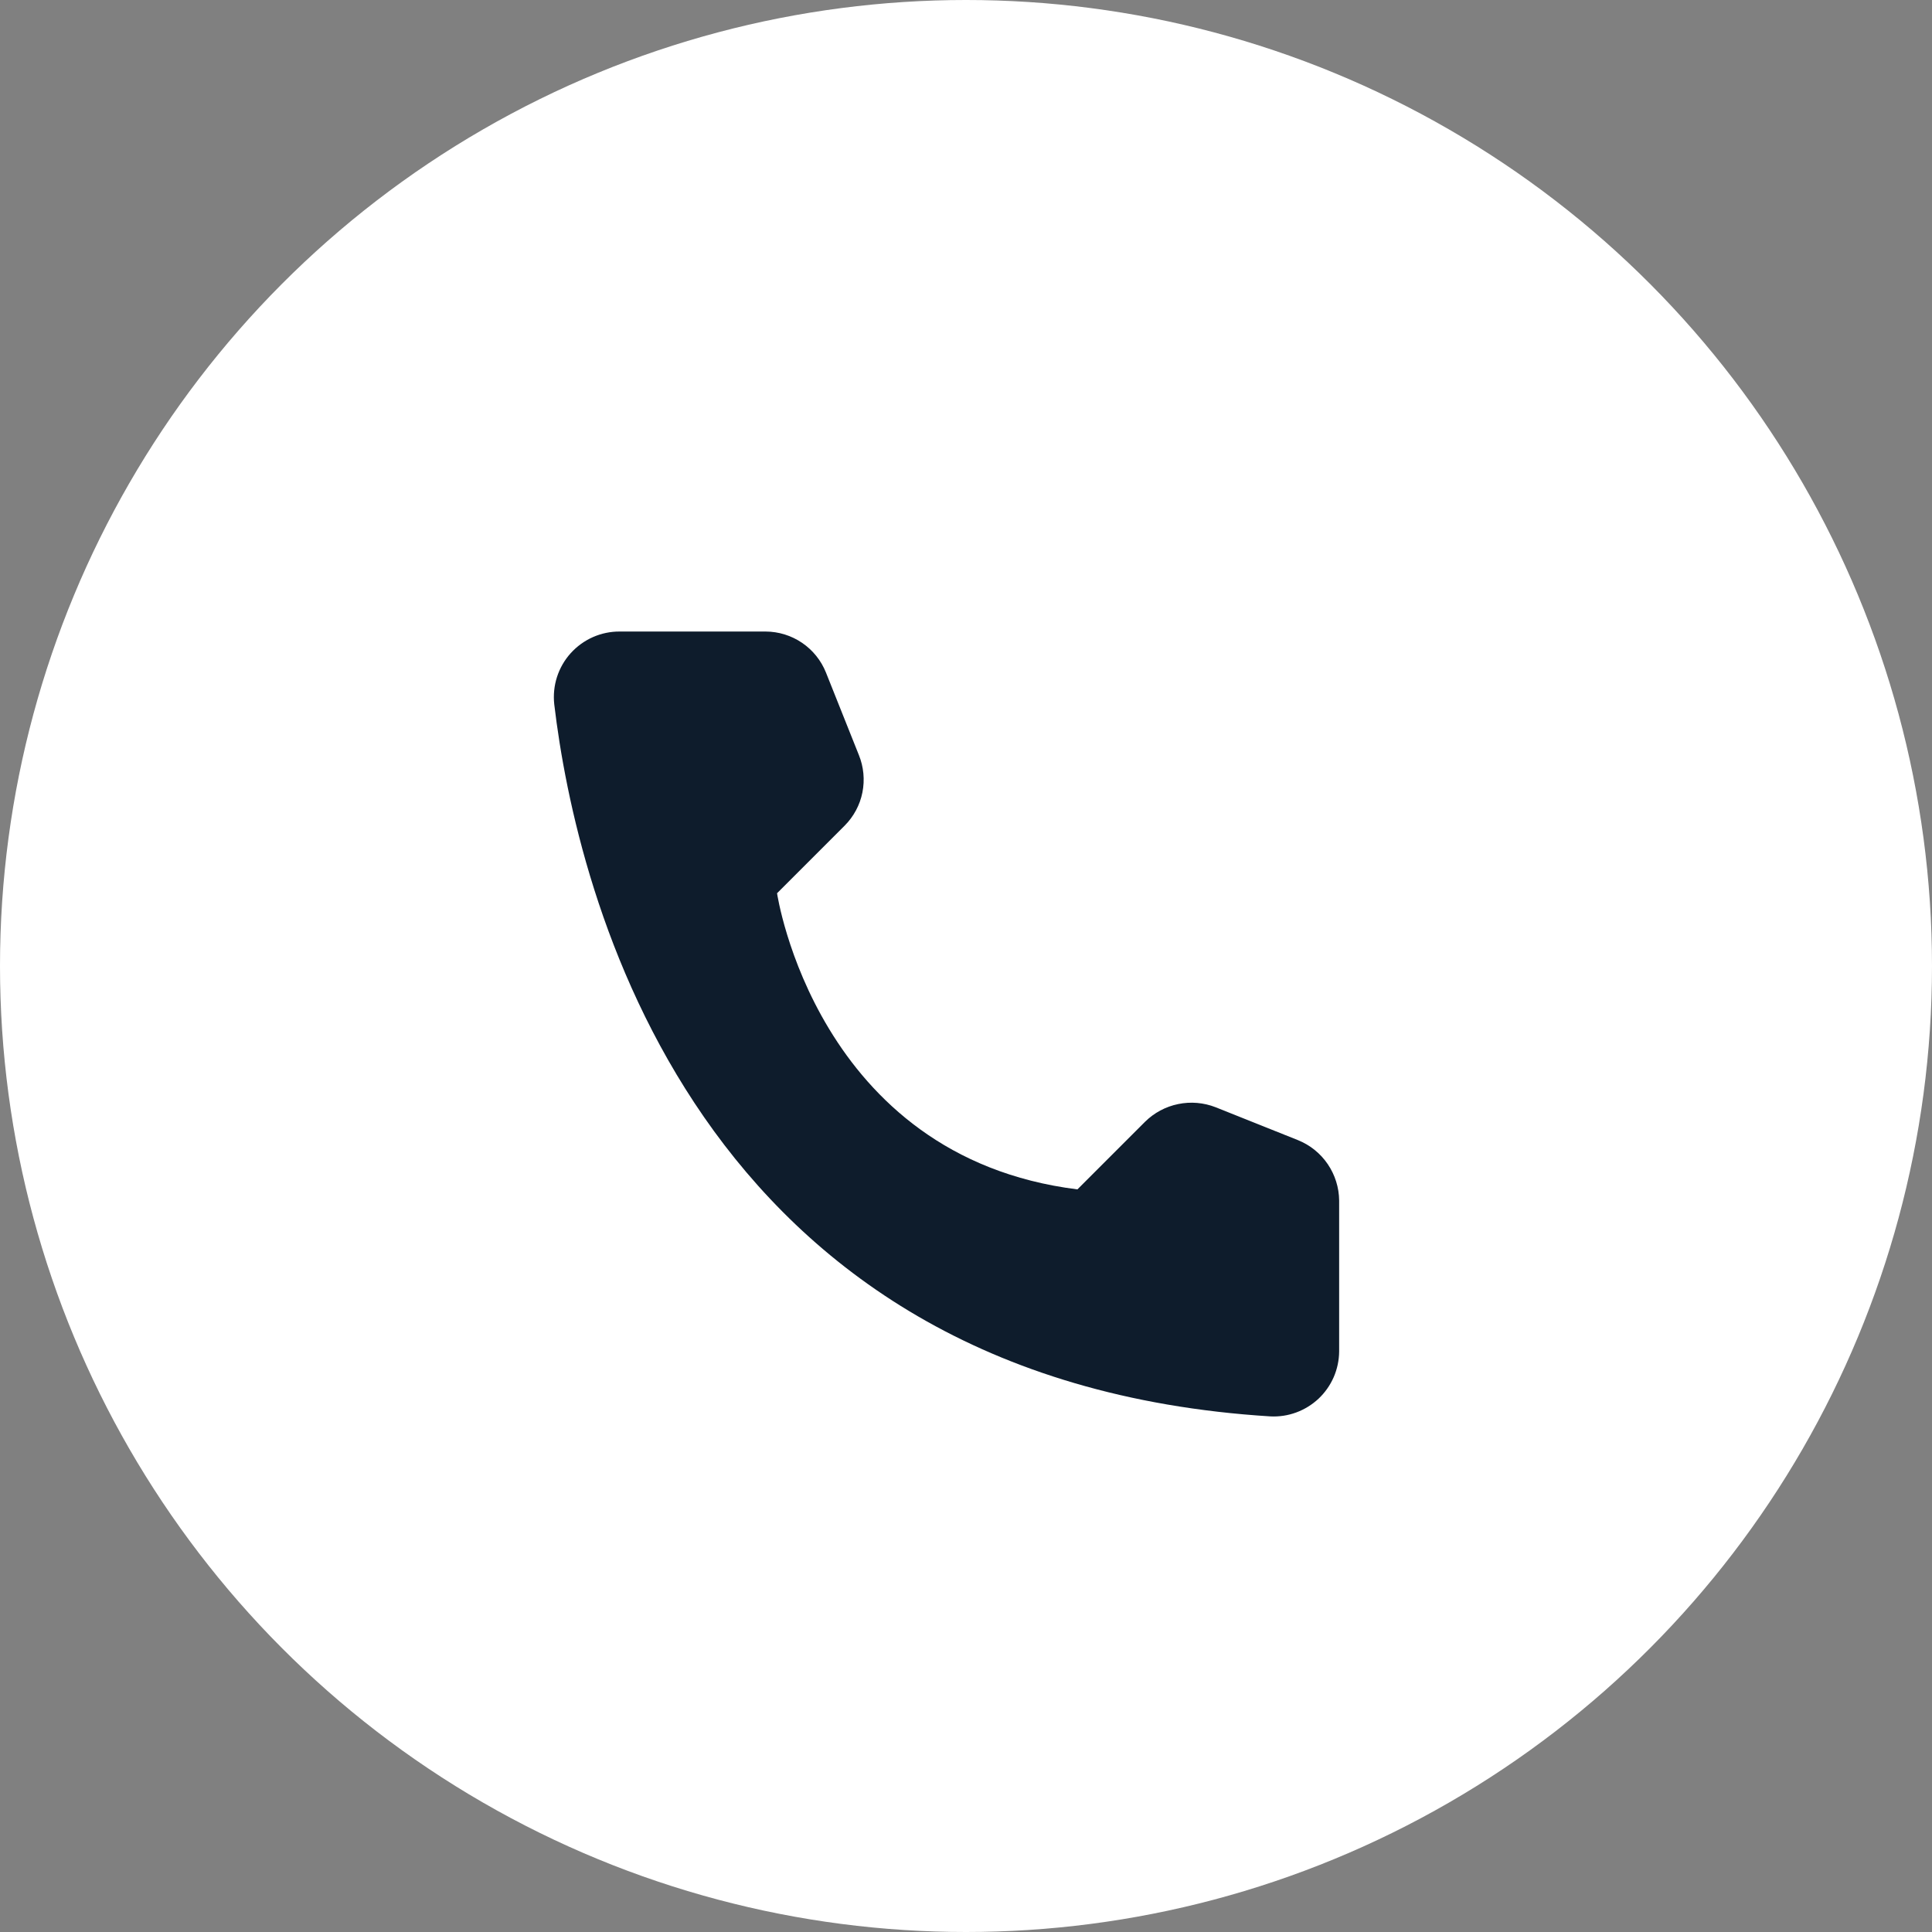
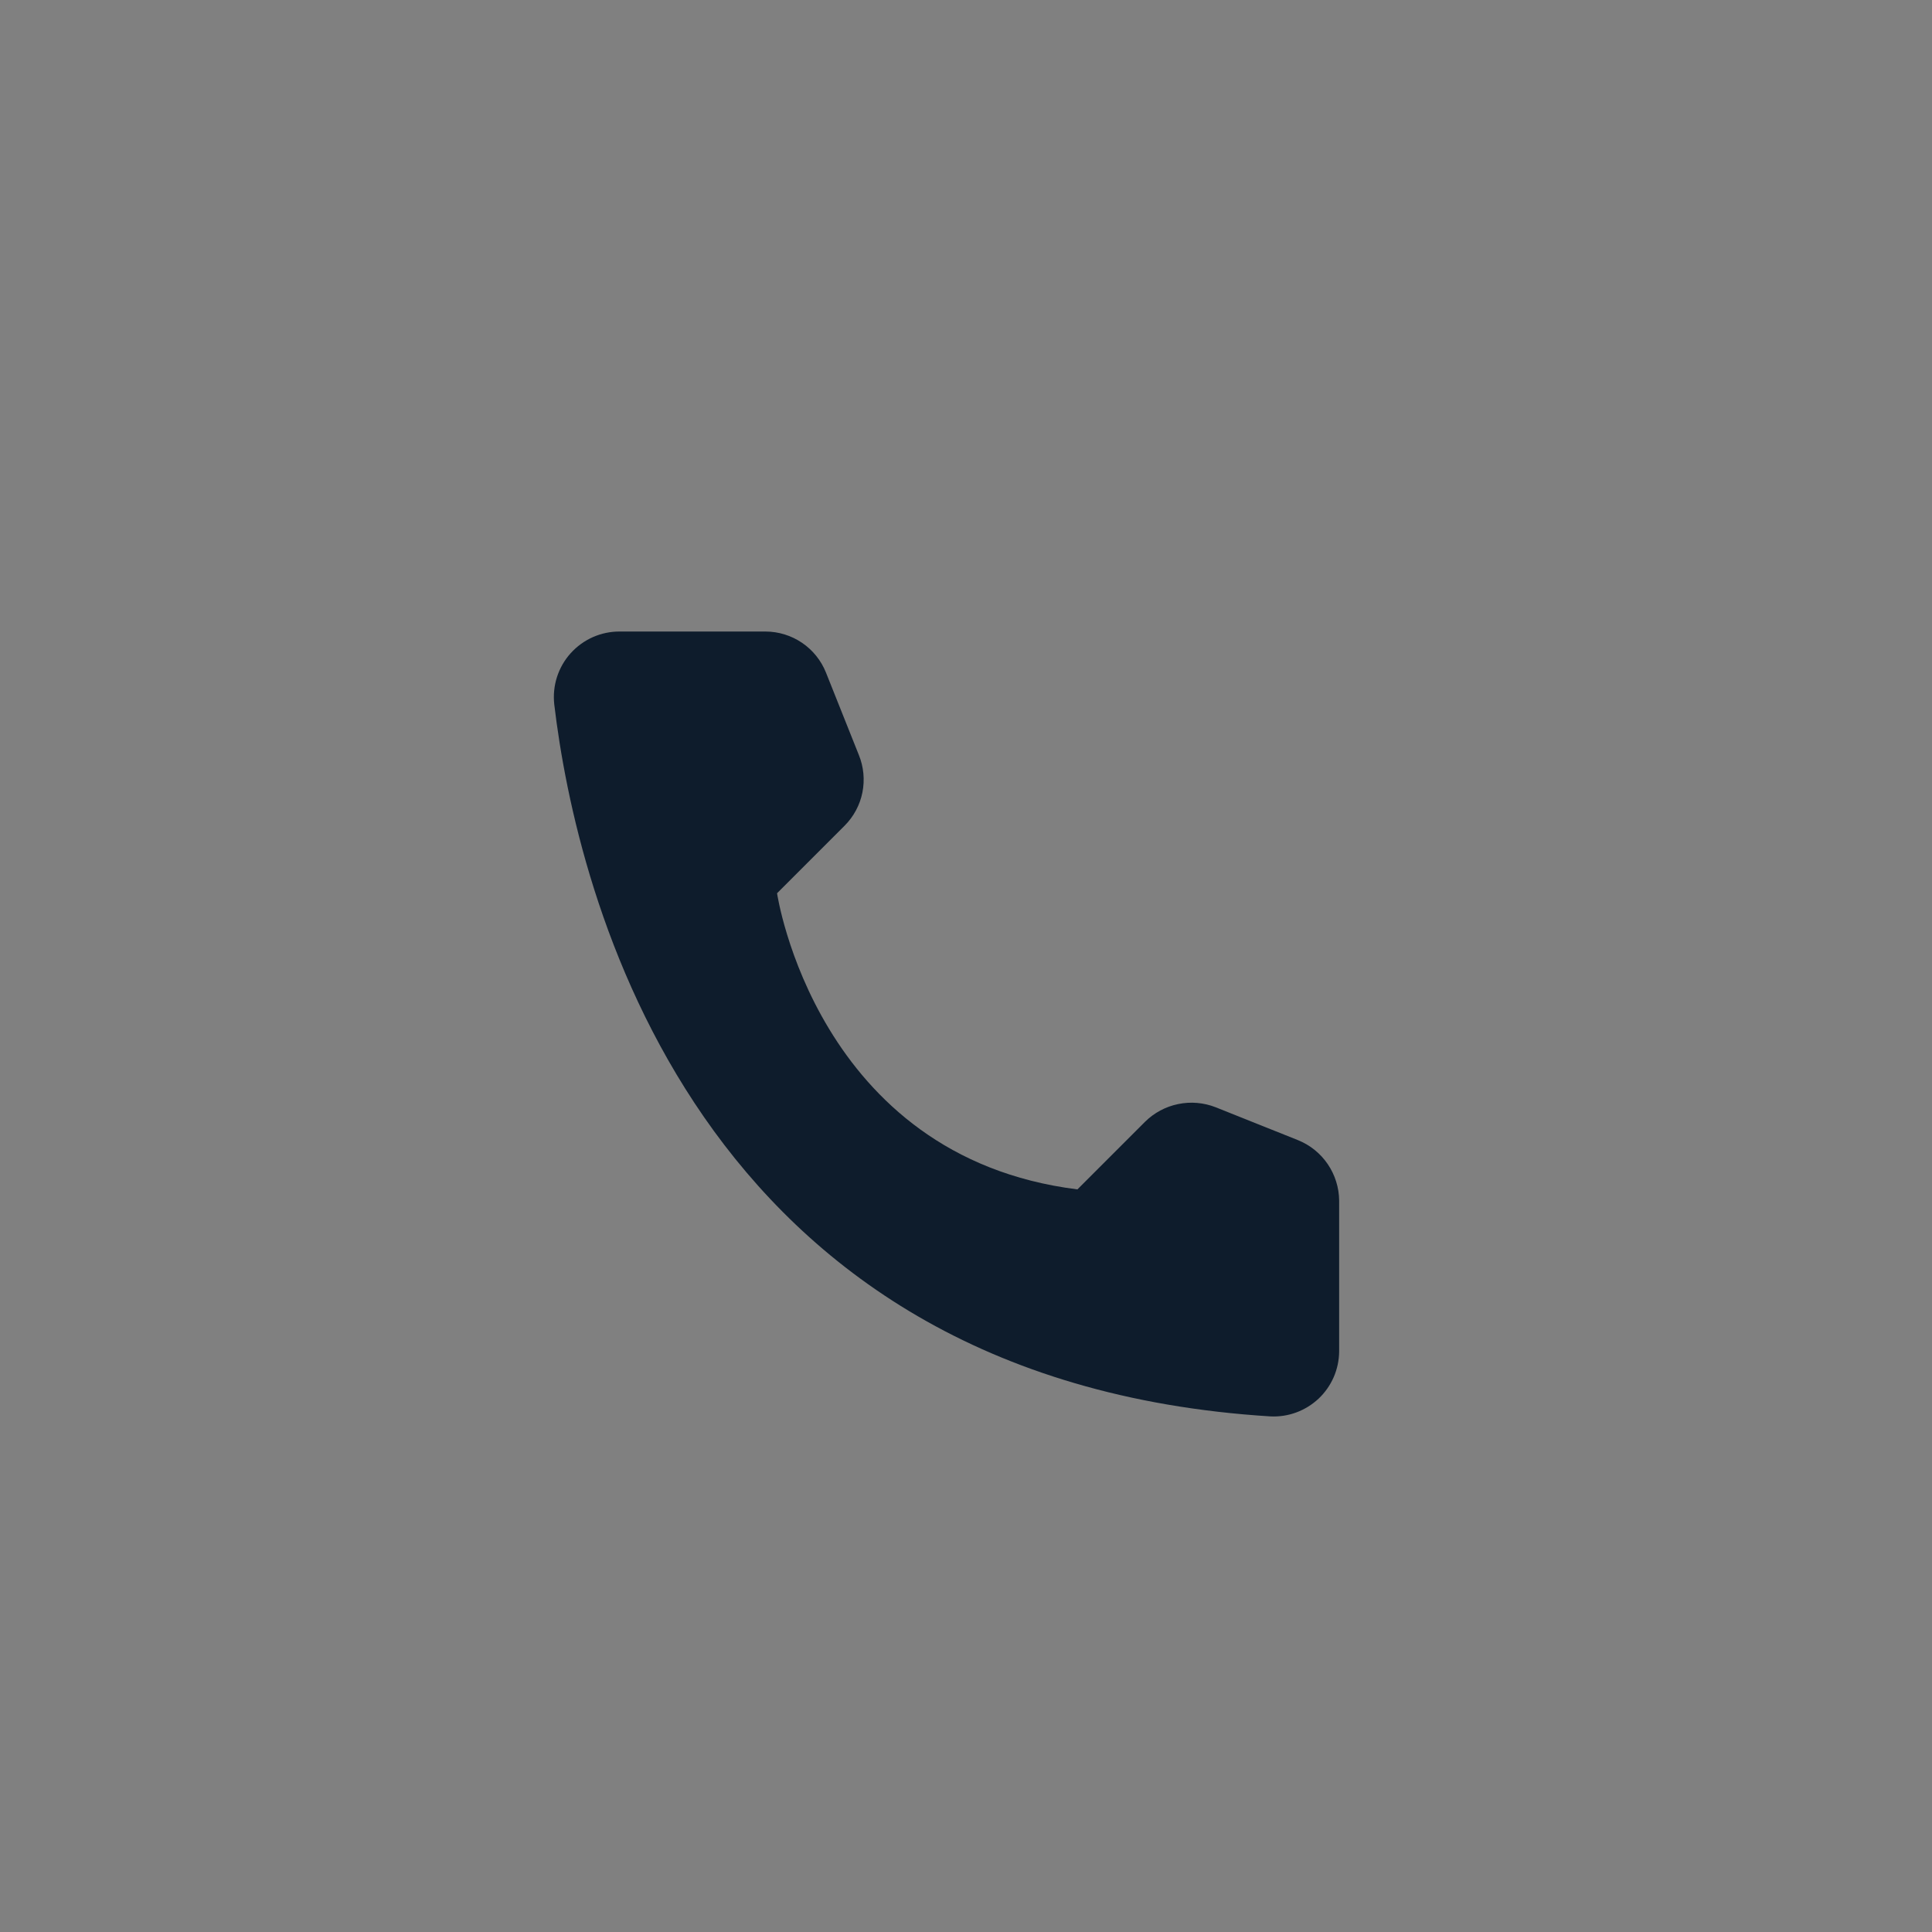
<svg xmlns="http://www.w3.org/2000/svg" width="50" height="50" viewBox="0 0 50 50" fill="none">
  <rect x="0" y="0" width="50" height="50" fill="#808080" stroke="none" />
-   <circle cx="25" cy="25" r="25" fill="white" />
  <path d="M27.884 30.781L29.634 29.031C29.869 28.799 30.167 28.639 30.492 28.573C30.816 28.506 31.153 28.535 31.462 28.656L33.594 29.508C33.906 29.634 34.173 29.85 34.362 30.128C34.551 30.406 34.654 30.734 34.657 31.07V34.977C34.655 35.205 34.607 35.431 34.516 35.641C34.424 35.851 34.291 36.04 34.125 36.197C33.958 36.353 33.762 36.475 33.547 36.554C33.333 36.633 33.104 36.668 32.876 36.656C17.93 35.727 14.915 23.07 14.344 18.227C14.318 17.989 14.342 17.748 14.415 17.52C14.489 17.292 14.609 17.082 14.769 16.905C14.93 16.727 15.126 16.585 15.345 16.488C15.563 16.392 15.8 16.342 16.04 16.344H19.813C20.15 16.345 20.479 16.447 20.757 16.636C21.035 16.825 21.251 17.093 21.376 17.406L22.227 19.539C22.352 19.846 22.384 20.183 22.319 20.509C22.254 20.834 22.094 21.132 21.86 21.367L20.11 23.117C20.11 23.117 21.118 29.938 27.884 30.781Z" fill="#0E1C2C" />
</svg>